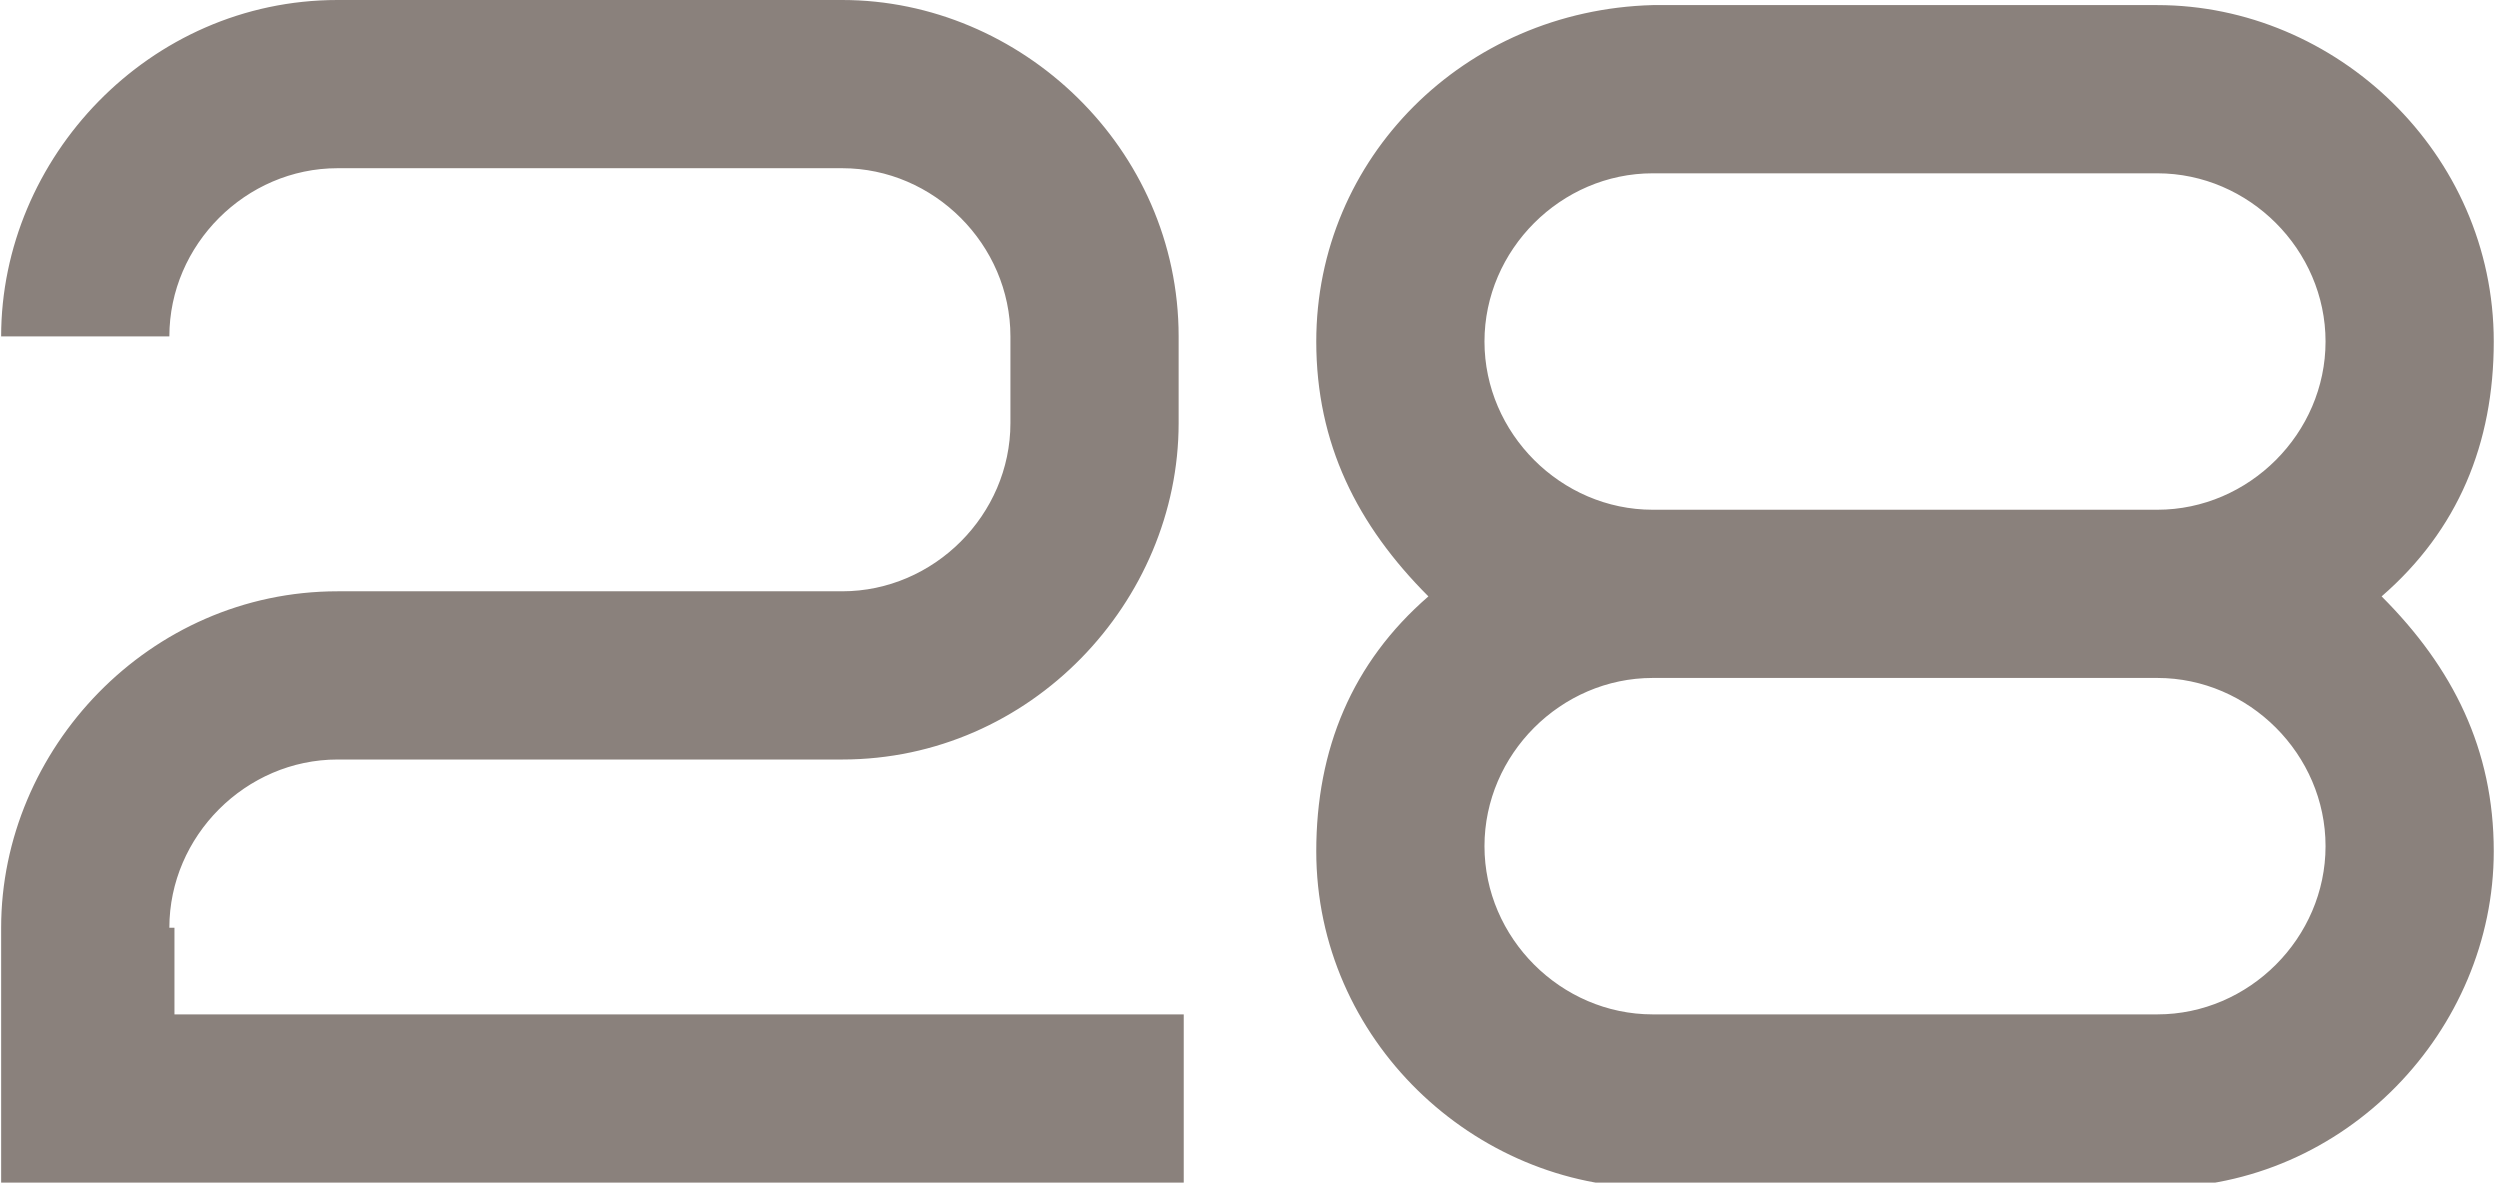
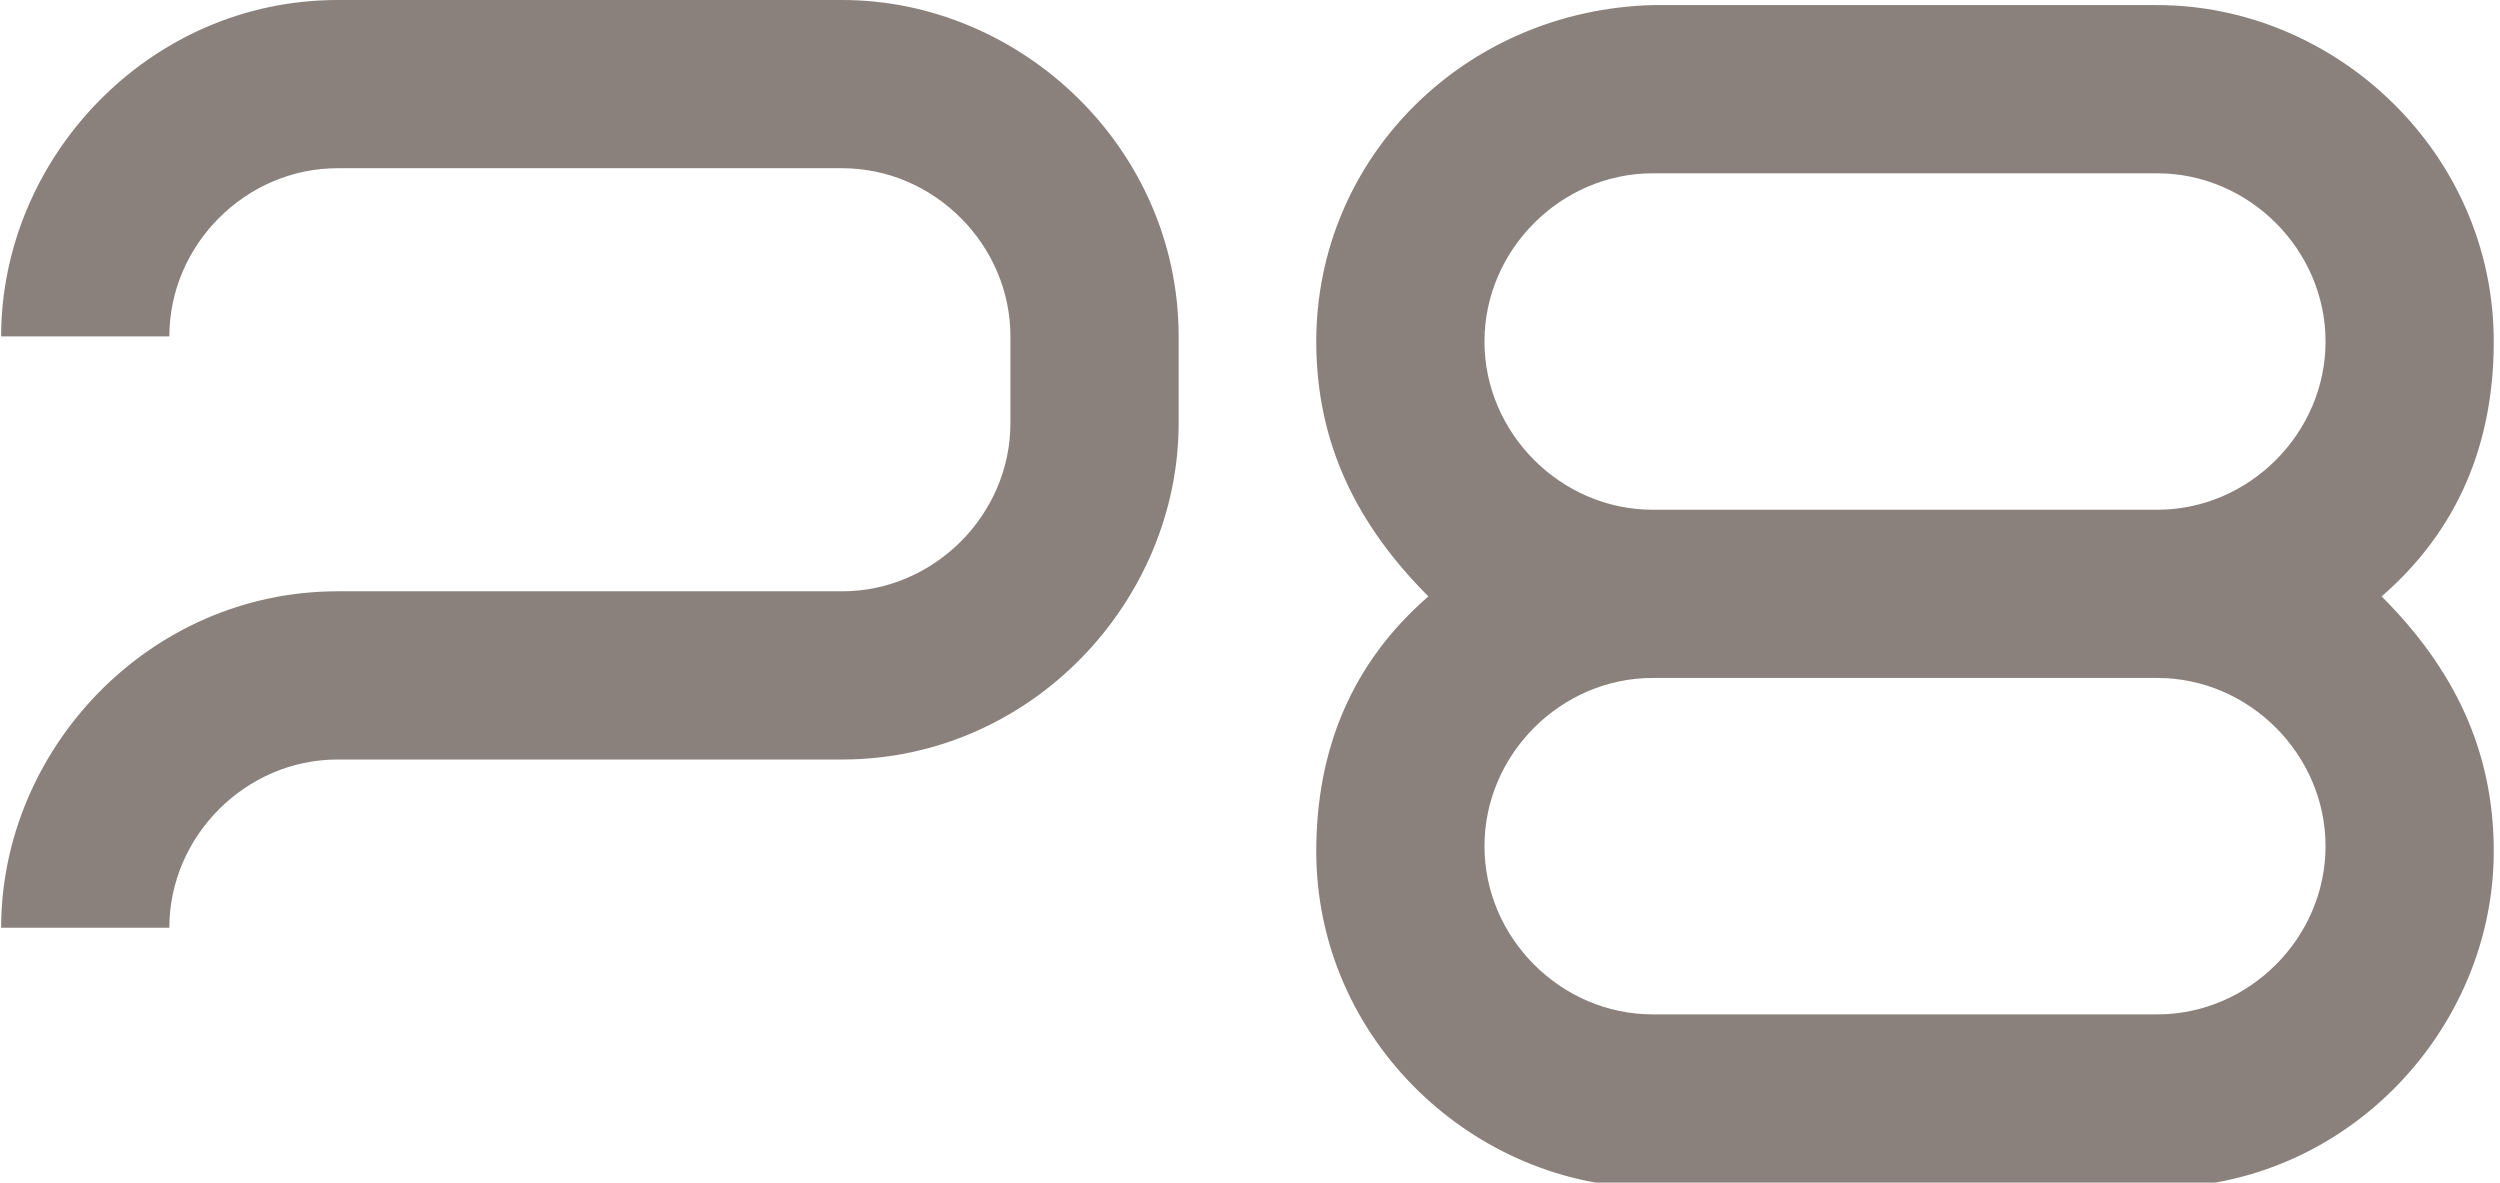
<svg xmlns="http://www.w3.org/2000/svg" xml:space="preserve" width="2.355mm" height="1.114mm" style="shape-rendering:geometricPrecision; text-rendering:geometricPrecision; image-rendering:optimizeQuality; fill-rule:evenodd; clip-rule:evenodd" viewBox="0 0 4.9 2.32">
  <defs>
    <style type="text/css">       .fil0 {fill:#8A817C;fill-rule:nonzero}     </style>
  </defs>
  <g id="Слой_x0020_1">
-     <path class="fil0" d="M0.33 1.82c0,-0.18 0.15,-0.33 0.33,-0.33l0.99 0c0.37,0 0.66,-0.31 0.66,-0.66l0 -0.17c0,-0.37 -0.31,-0.66 -0.66,-0.66l-0.99 0c-0.37,0 -0.66,0.31 -0.66,0.66l0.33 0c0,-0.18 0.15,-0.33 0.33,-0.33l0.99 0c0.18,0 0.33,0.15 0.33,0.33l0 0.17c0,0.18 -0.15,0.33 -0.33,0.33l-0.99 0c-0.37,0 -0.66,0.31 -0.66,0.66l0 0.5 2.32 0 0 -0.33 -1.98 0 0 -0.17zm2.91 0.17c-0.18,0 -0.33,-0.15 -0.33,-0.33 0,-0.18 0.15,-0.33 0.33,-0.33l0.99 0c0.18,0 0.33,0.15 0.33,0.33 0,0.18 -0.15,0.33 -0.33,0.33l-0.99 0zm0.99 -1.65c0.18,0 0.33,0.15 0.33,0.33 0,0.18 -0.15,0.33 -0.33,0.33l-0.99 0c-0.18,0 -0.33,-0.15 -0.33,-0.33 0,-0.18 0.15,-0.33 0.33,-0.33l0.99 0zm-0.99 -0.33c-0.37,0.01 -0.66,0.3 -0.66,0.66 0,0.2 0.08,0.36 0.22,0.5 -0.15,0.13 -0.22,0.3 -0.22,0.5 0,0.37 0.31,0.66 0.66,0.66l0.99 0c0.37,0 0.66,-0.31 0.66,-0.66 0,-0.2 -0.08,-0.36 -0.22,-0.5 0.15,-0.13 0.22,-0.3 0.22,-0.5 0,-0.37 -0.31,-0.66 -0.66,-0.66l-0.99 0z" />
+     <path class="fil0" d="M0.33 1.82c0,-0.18 0.15,-0.33 0.33,-0.33l0.99 0c0.37,0 0.66,-0.31 0.66,-0.66l0 -0.17c0,-0.37 -0.31,-0.66 -0.66,-0.66l-0.99 0c-0.37,0 -0.66,0.31 -0.66,0.66l0.33 0c0,-0.18 0.15,-0.33 0.33,-0.33l0.99 0c0.18,0 0.33,0.15 0.33,0.33l0 0.17c0,0.18 -0.15,0.33 -0.33,0.33l-0.99 0c-0.37,0 -0.66,0.31 -0.66,0.66zm2.91 0.17c-0.18,0 -0.33,-0.15 -0.33,-0.33 0,-0.18 0.15,-0.33 0.33,-0.33l0.99 0c0.18,0 0.33,0.15 0.33,0.33 0,0.18 -0.15,0.33 -0.33,0.33l-0.99 0zm0.99 -1.65c0.18,0 0.33,0.15 0.33,0.33 0,0.18 -0.15,0.33 -0.33,0.33l-0.99 0c-0.18,0 -0.33,-0.15 -0.33,-0.33 0,-0.18 0.15,-0.33 0.33,-0.33l0.99 0zm-0.99 -0.33c-0.37,0.01 -0.66,0.3 -0.66,0.66 0,0.2 0.08,0.36 0.22,0.5 -0.15,0.13 -0.22,0.3 -0.22,0.5 0,0.37 0.31,0.66 0.66,0.66l0.99 0c0.37,0 0.66,-0.31 0.66,-0.66 0,-0.2 -0.08,-0.36 -0.22,-0.5 0.15,-0.13 0.22,-0.3 0.22,-0.5 0,-0.37 -0.31,-0.66 -0.66,-0.66l-0.99 0z" />
  </g>
</svg>